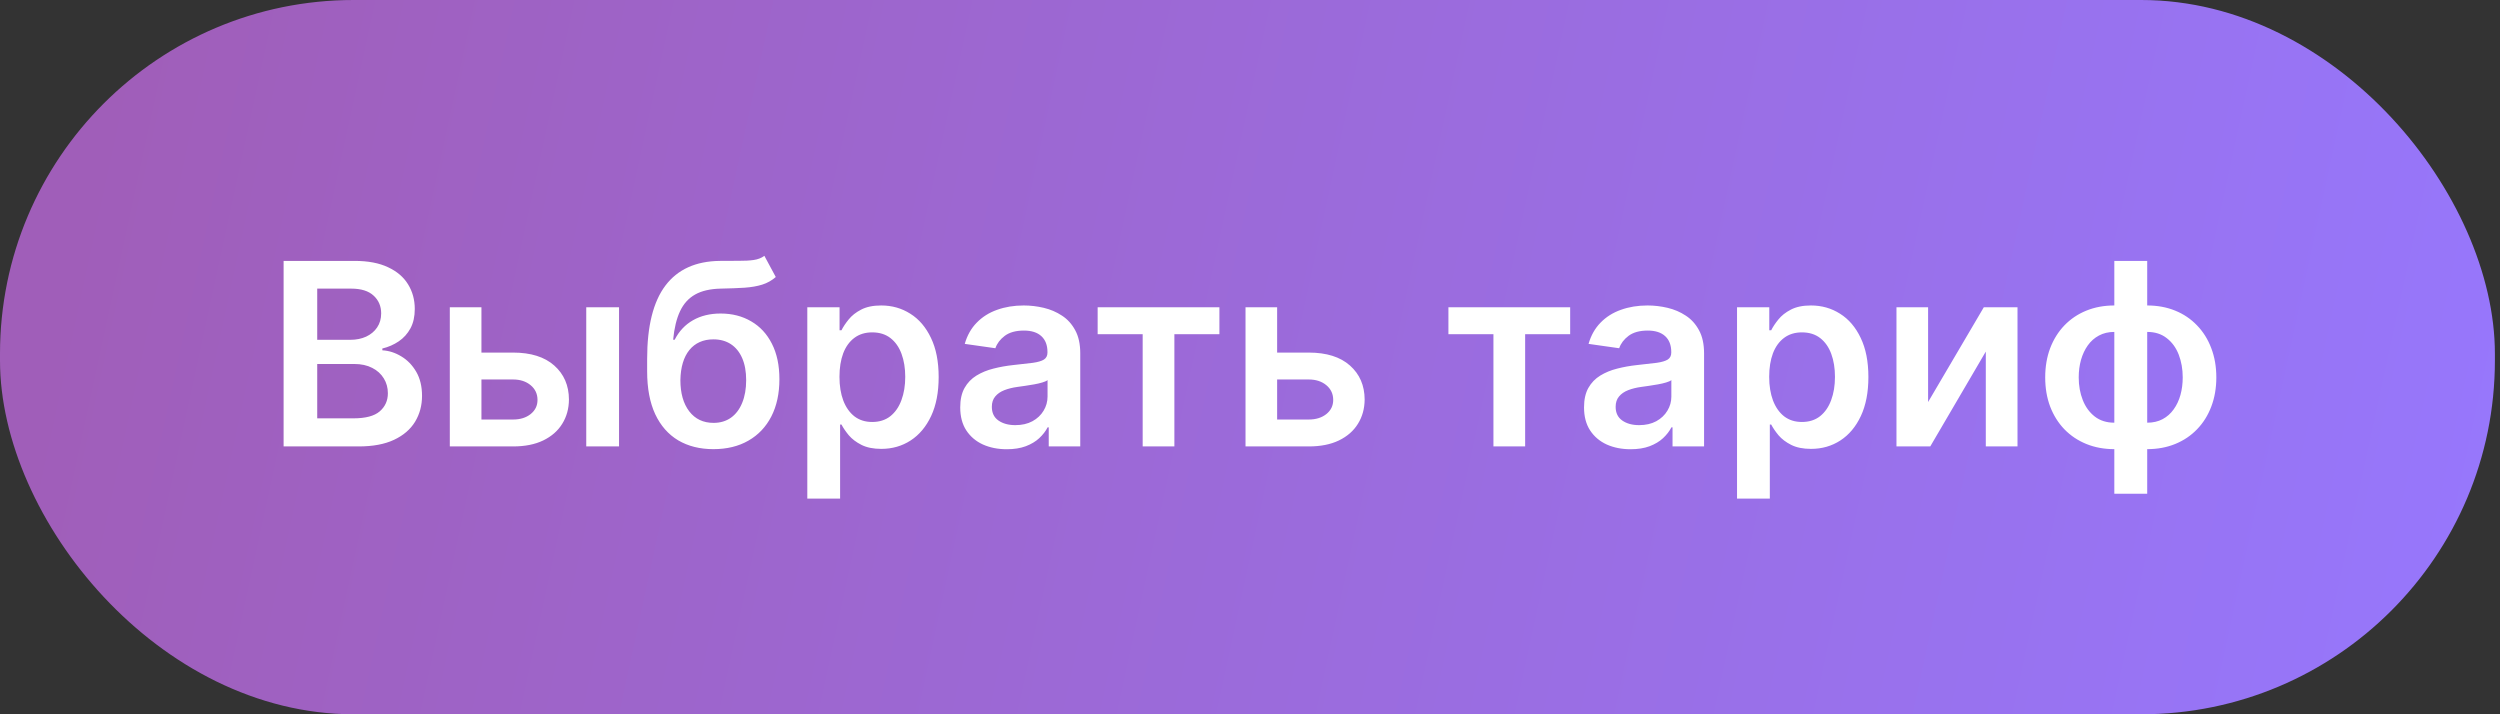
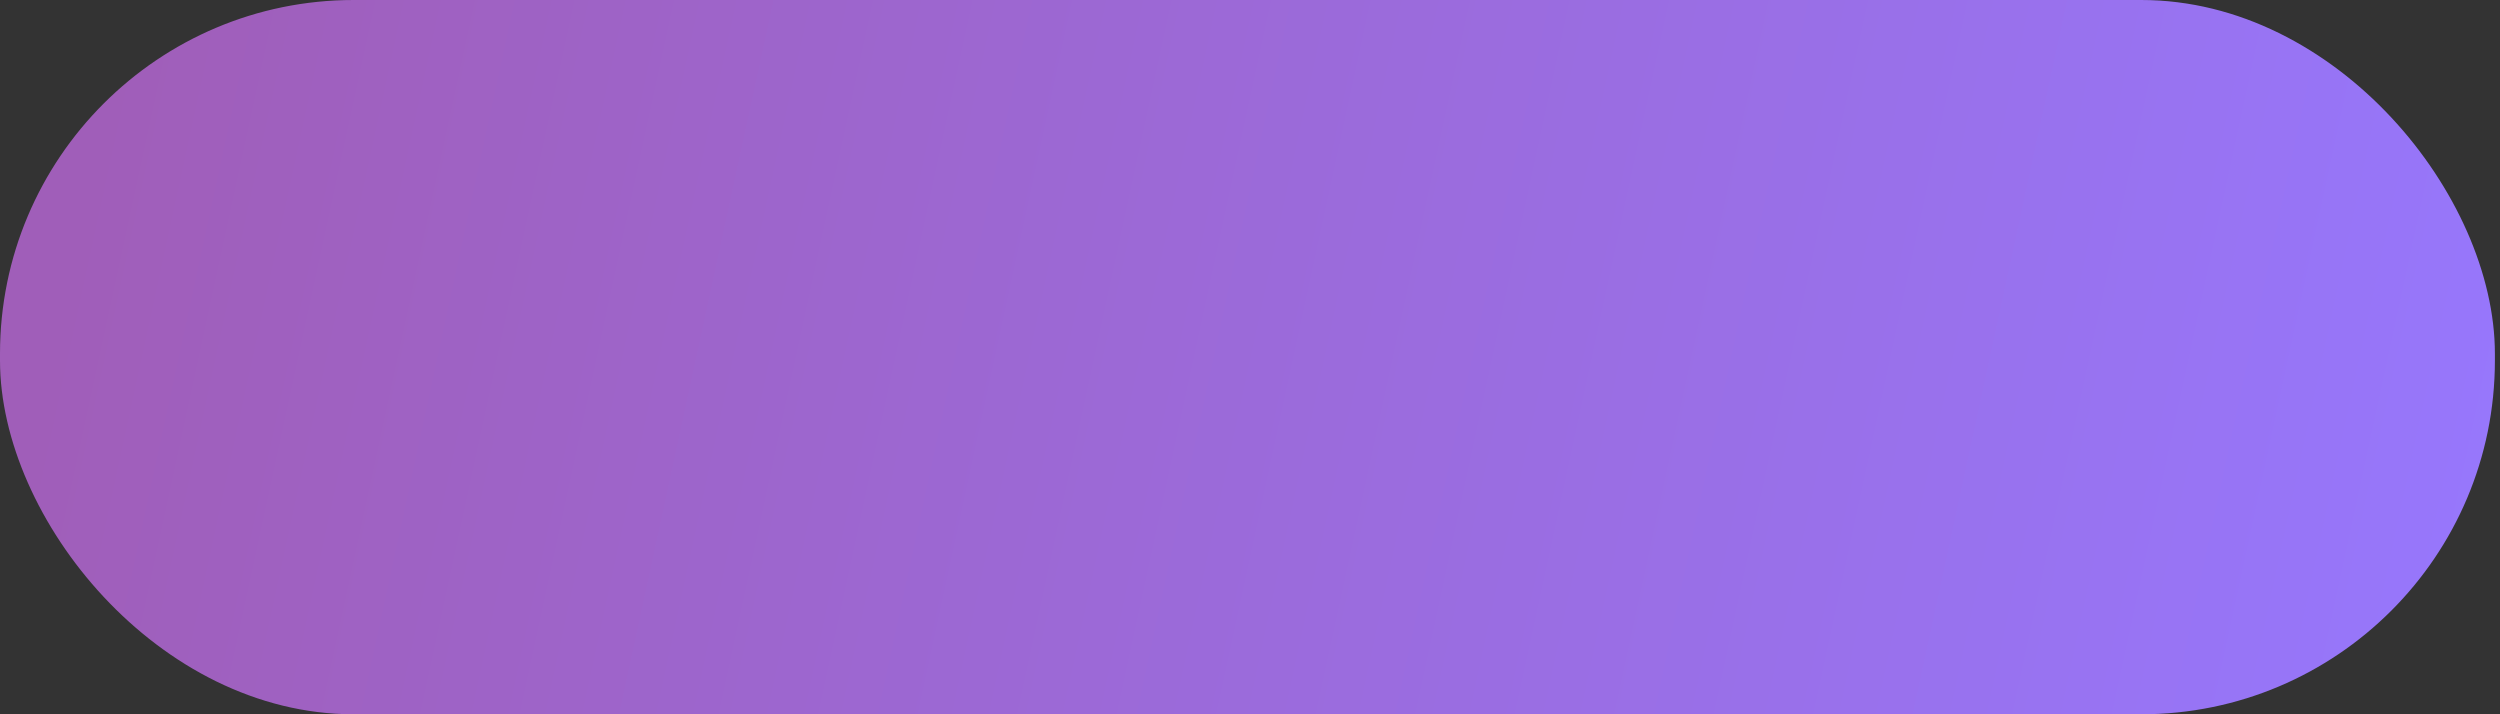
<svg xmlns="http://www.w3.org/2000/svg" width="294" height="84" viewBox="0 0 294 84" fill="none">
  <rect x="0" y="0" width="294" height="84" fill="#333333" stroke="none" />
  <rect width="293.4" height="84" rx="41.6" fill="url(#paint0_linear_350_2)" />
-   <path d="M33.352 52.5V30.682H41.705C43.281 30.682 44.592 30.93 45.636 31.428C46.687 31.918 47.471 32.589 47.99 33.441C48.516 34.293 48.778 35.259 48.778 36.339C48.778 37.227 48.608 37.986 48.267 38.619C47.926 39.244 47.468 39.751 46.893 40.142C46.317 40.533 45.675 40.813 44.964 40.984V41.197C45.739 41.239 46.481 41.477 47.191 41.91C47.908 42.337 48.494 42.94 48.949 43.722C49.403 44.503 49.631 45.447 49.631 46.555C49.631 47.685 49.357 48.7 48.81 49.602C48.263 50.497 47.44 51.204 46.339 51.722C45.238 52.241 43.853 52.5 42.184 52.5H33.352ZM37.305 49.197H41.555C42.99 49.197 44.023 48.924 44.656 48.377C45.295 47.823 45.614 47.113 45.614 46.246C45.614 45.6 45.455 45.018 45.135 44.499C44.815 43.974 44.361 43.562 43.771 43.264C43.182 42.958 42.479 42.805 41.662 42.805H37.305V49.197ZM37.305 39.961H41.214C41.896 39.961 42.511 39.837 43.057 39.588C43.604 39.332 44.034 38.974 44.346 38.512C44.666 38.043 44.826 37.489 44.826 36.85C44.826 36.005 44.528 35.309 43.931 34.762C43.342 34.215 42.464 33.942 41.3 33.942H37.305V39.961ZM55.509 41.463H60.335C62.423 41.463 64.038 41.971 65.182 42.986C66.325 44.002 66.901 45.334 66.908 46.981C66.901 48.054 66.638 49.006 66.119 49.837C65.608 50.668 64.862 51.321 63.882 51.797C62.909 52.266 61.727 52.5 60.335 52.5H52.898V36.136H56.617V49.336H60.335C61.173 49.336 61.862 49.123 62.401 48.697C62.941 48.264 63.211 47.709 63.211 47.035C63.211 46.325 62.941 45.746 62.401 45.298C61.862 44.851 61.173 44.627 60.335 44.627H55.509V41.463ZM68.943 52.5V36.136H72.799V52.5H68.943ZM89.89 30.085L91.232 32.578C90.756 32.99 90.224 33.288 89.634 33.473C89.045 33.658 88.352 33.778 87.557 33.835C86.768 33.885 85.831 33.92 84.744 33.942C83.523 33.97 82.525 34.201 81.751 34.634C80.977 35.068 80.383 35.724 79.972 36.605C79.56 37.479 79.29 38.594 79.162 39.95H79.343C79.854 38.949 80.572 38.185 81.495 37.66C82.418 37.134 83.501 36.871 84.744 36.871C86.101 36.871 87.297 37.177 88.334 37.788C89.379 38.391 90.192 39.269 90.774 40.419C91.364 41.57 91.658 42.962 91.658 44.595C91.658 46.278 91.342 47.738 90.71 48.974C90.078 50.202 89.18 51.151 88.015 51.818C86.857 52.486 85.483 52.82 83.892 52.82C82.308 52.82 80.93 52.475 79.758 51.786C78.594 51.09 77.692 50.064 77.052 48.707C76.42 47.344 76.104 45.664 76.104 43.668V42.198C76.104 38.349 76.822 35.476 78.256 33.58C79.691 31.683 81.818 30.717 84.638 30.682C85.476 30.668 86.225 30.664 86.886 30.671C87.553 30.678 88.136 30.646 88.633 30.575C89.13 30.504 89.549 30.341 89.89 30.085ZM83.913 49.73C84.702 49.73 85.383 49.528 85.959 49.123C86.534 48.711 86.974 48.129 87.28 47.376C87.592 46.623 87.749 45.731 87.749 44.702C87.749 43.686 87.592 42.823 87.28 42.113C86.967 41.396 86.523 40.849 85.948 40.472C85.373 40.096 84.687 39.908 83.892 39.908C83.295 39.908 82.759 40.014 82.283 40.227C81.807 40.44 81.403 40.753 81.069 41.165C80.735 41.577 80.479 42.077 80.302 42.667C80.124 43.256 80.028 43.935 80.014 44.702C80.014 46.243 80.362 47.468 81.058 48.377C81.754 49.279 82.706 49.73 83.913 49.73ZM94.939 58.636V36.136H98.732V38.842H98.956C99.155 38.445 99.435 38.022 99.797 37.575C100.16 37.12 100.65 36.733 101.268 36.413C101.886 36.087 102.674 35.923 103.633 35.923C104.897 35.923 106.037 36.246 107.052 36.893C108.075 37.532 108.885 38.48 109.481 39.737C110.085 40.987 110.387 42.521 110.387 44.34C110.387 46.136 110.092 47.663 109.503 48.92C108.913 50.178 108.111 51.136 107.095 51.797C106.079 52.457 104.929 52.788 103.643 52.788C102.706 52.788 101.928 52.631 101.31 52.319C100.692 52.006 100.195 51.63 99.819 51.19C99.45 50.742 99.162 50.32 98.956 49.922H98.796V58.636H94.939ZM98.722 44.318C98.722 45.376 98.871 46.303 99.169 47.099C99.474 47.894 99.911 48.516 100.479 48.963C101.055 49.403 101.751 49.624 102.567 49.624C103.42 49.624 104.133 49.396 104.709 48.942C105.284 48.48 105.717 47.852 106.008 47.056C106.307 46.254 106.456 45.341 106.456 44.318C106.456 43.303 106.31 42.401 106.019 41.612C105.728 40.824 105.295 40.206 104.719 39.758C104.144 39.311 103.427 39.087 102.567 39.087C101.744 39.087 101.044 39.304 100.469 39.737C99.893 40.17 99.457 40.778 99.158 41.559C98.867 42.34 98.722 43.26 98.722 44.318ZM118.398 52.83C117.361 52.83 116.427 52.646 115.597 52.276C114.773 51.9 114.119 51.346 113.636 50.614C113.16 49.883 112.922 48.981 112.922 47.908C112.922 46.985 113.093 46.222 113.434 45.618C113.775 45.014 114.24 44.531 114.829 44.169C115.419 43.807 116.083 43.533 116.822 43.349C117.567 43.157 118.338 43.019 119.133 42.933C120.092 42.834 120.87 42.745 121.467 42.667C122.063 42.582 122.496 42.454 122.766 42.283C123.043 42.106 123.182 41.832 123.182 41.463V41.399C123.182 40.597 122.944 39.975 122.468 39.535C121.992 39.094 121.307 38.874 120.412 38.874C119.467 38.874 118.718 39.08 118.164 39.492C117.617 39.904 117.248 40.391 117.056 40.952L113.455 40.44C113.739 39.446 114.208 38.615 114.861 37.947C115.515 37.273 116.314 36.769 117.258 36.435C118.203 36.094 119.247 35.923 120.391 35.923C121.179 35.923 121.964 36.016 122.745 36.2C123.526 36.385 124.24 36.69 124.886 37.117C125.533 37.535 126.051 38.107 126.442 38.832C126.839 39.556 127.038 40.462 127.038 41.548V52.5H123.331V50.252H123.203C122.969 50.707 122.638 51.133 122.212 51.531C121.793 51.921 121.264 52.237 120.625 52.479C119.993 52.713 119.251 52.83 118.398 52.83ZM119.4 49.996C120.174 49.996 120.845 49.844 121.413 49.538C121.981 49.226 122.418 48.814 122.724 48.303C123.036 47.791 123.192 47.234 123.192 46.63V44.702C123.072 44.801 122.866 44.894 122.574 44.979C122.29 45.064 121.971 45.139 121.616 45.202C121.261 45.266 120.909 45.323 120.561 45.373C120.213 45.423 119.911 45.465 119.655 45.501C119.08 45.579 118.565 45.707 118.111 45.884C117.656 46.062 117.297 46.31 117.035 46.63C116.772 46.943 116.641 47.347 116.641 47.844C116.641 48.555 116.9 49.091 117.418 49.453C117.937 49.815 118.597 49.996 119.4 49.996ZM129.084 39.3V36.136H143.402V39.3H138.107V52.5H134.378V39.3H129.084ZM149.083 41.463H153.909C155.997 41.463 157.613 41.971 158.756 42.986C159.9 44.002 160.475 45.334 160.482 46.981C160.475 48.054 160.212 49.006 159.694 49.837C159.182 50.668 158.437 51.321 157.456 51.797C156.483 52.266 155.301 52.5 153.909 52.5H146.473V36.136H150.191V49.336H153.909C154.747 49.336 155.436 49.123 155.976 48.697C156.515 48.264 156.785 47.709 156.785 47.035C156.785 46.325 156.515 45.746 155.976 45.298C155.436 44.851 154.747 44.627 153.909 44.627H149.083V41.463ZM170.334 39.3V36.136H184.652V39.3H179.357V52.5H175.628V39.3H170.334ZM191.758 52.83C190.721 52.83 189.787 52.646 188.956 52.276C188.132 51.9 187.479 51.346 186.996 50.614C186.52 49.883 186.282 48.981 186.282 47.908C186.282 46.985 186.452 46.222 186.793 45.618C187.134 45.014 187.599 44.531 188.189 44.169C188.778 43.807 189.442 43.533 190.181 43.349C190.927 43.157 191.697 43.019 192.493 42.933C193.452 42.834 194.229 42.745 194.826 42.667C195.422 42.582 195.856 42.454 196.126 42.283C196.403 42.106 196.541 41.832 196.541 41.463V41.399C196.541 40.597 196.303 39.975 195.827 39.535C195.351 39.094 194.666 38.874 193.771 38.874C192.827 38.874 192.077 39.08 191.523 39.492C190.976 39.904 190.607 40.391 190.415 40.952L186.815 40.44C187.099 39.446 187.567 38.615 188.221 37.947C188.874 37.273 189.673 36.769 190.618 36.435C191.562 36.094 192.606 35.923 193.75 35.923C194.538 35.923 195.323 36.016 196.104 36.2C196.886 36.385 197.599 36.69 198.246 37.117C198.892 37.535 199.41 38.107 199.801 38.832C200.199 39.556 200.398 40.462 200.398 41.548V52.5H196.69V50.252H196.562C196.328 50.707 195.998 51.133 195.572 51.531C195.153 51.921 194.623 52.237 193.984 52.479C193.352 52.713 192.61 52.83 191.758 52.83ZM192.759 49.996C193.533 49.996 194.204 49.844 194.773 49.538C195.341 49.226 195.778 48.814 196.083 48.303C196.396 47.791 196.552 47.234 196.552 46.63V44.702C196.431 44.801 196.225 44.894 195.934 44.979C195.65 45.064 195.33 45.139 194.975 45.202C194.62 45.266 194.268 45.323 193.92 45.373C193.572 45.423 193.271 45.465 193.015 45.501C192.44 45.579 191.925 45.707 191.47 45.884C191.016 46.062 190.657 46.31 190.394 46.63C190.131 46.943 190 47.347 190 47.844C190 48.555 190.259 49.091 190.778 49.453C191.296 49.815 191.957 49.996 192.759 49.996ZM204.275 58.636V36.136H208.068V38.842H208.292C208.491 38.445 208.771 38.022 209.133 37.575C209.496 37.12 209.986 36.733 210.604 36.413C211.222 36.087 212.01 35.923 212.969 35.923C214.233 35.923 215.373 36.246 216.388 36.893C217.411 37.532 218.221 38.48 218.817 39.737C219.421 40.987 219.723 42.521 219.723 44.34C219.723 46.136 219.428 47.663 218.839 48.92C218.249 50.178 217.447 51.136 216.431 51.797C215.415 52.457 214.265 52.788 212.979 52.788C212.042 52.788 211.264 52.631 210.646 52.319C210.028 52.006 209.531 51.63 209.155 51.19C208.785 50.742 208.498 50.32 208.292 49.922H208.132V58.636H204.275ZM208.057 44.318C208.057 45.376 208.207 46.303 208.505 47.099C208.81 47.894 209.247 48.516 209.815 48.963C210.391 49.403 211.087 49.624 211.903 49.624C212.756 49.624 213.469 49.396 214.045 48.942C214.62 48.48 215.053 47.852 215.344 47.056C215.643 46.254 215.792 45.341 215.792 44.318C215.792 43.303 215.646 42.401 215.355 41.612C215.064 40.824 214.631 40.206 214.055 39.758C213.48 39.311 212.763 39.087 211.903 39.087C211.079 39.087 210.38 39.304 209.805 39.737C209.229 40.17 208.793 40.778 208.494 41.559C208.203 42.34 208.057 43.26 208.057 44.318ZM226.744 47.28L233.295 36.136H237.258V52.5H233.53V41.346L226.999 52.5H223.025V36.136H226.744V47.28ZM248.644 58.061V30.682H252.511V58.061H248.644ZM248.644 52.82C247.444 52.82 246.347 52.617 245.352 52.212C244.358 51.807 243.499 51.232 242.774 50.486C242.057 49.741 241.499 48.853 241.102 47.823C240.711 46.786 240.516 45.639 240.516 44.382C240.516 43.125 240.711 41.978 241.102 40.941C241.499 39.904 242.057 39.013 242.774 38.267C243.499 37.514 244.358 36.935 245.352 36.531C246.347 36.126 247.444 35.923 248.644 35.923H249.465V52.82H248.644ZM248.644 49.709H249.124V39.034H248.644C247.962 39.034 247.359 39.176 246.833 39.46C246.315 39.737 245.878 40.124 245.523 40.621C245.175 41.111 244.908 41.68 244.724 42.326C244.546 42.965 244.457 43.651 244.457 44.382C244.457 45.355 244.617 46.246 244.937 47.056C245.256 47.859 245.725 48.501 246.343 48.984C246.968 49.467 247.735 49.709 248.644 49.709ZM252.511 52.82H251.691V35.923H252.511C253.712 35.923 254.809 36.126 255.803 36.531C256.798 36.935 257.653 37.514 258.371 38.267C259.095 39.013 259.653 39.904 260.043 40.941C260.441 41.978 260.64 43.125 260.64 44.382C260.64 45.639 260.441 46.786 260.043 47.823C259.653 48.853 259.095 49.741 258.371 50.486C257.653 51.232 256.798 51.807 255.803 52.212C254.809 52.617 253.712 52.82 252.511 52.82ZM252.511 49.709C253.2 49.709 253.804 49.57 254.323 49.293C254.841 49.016 255.274 48.633 255.622 48.143C255.977 47.653 256.244 47.088 256.421 46.449C256.599 45.803 256.688 45.114 256.688 44.382C256.688 43.409 256.531 42.518 256.219 41.708C255.906 40.898 255.438 40.252 254.813 39.769C254.195 39.279 253.428 39.034 252.511 39.034H252.032V49.709H252.511Z" fill="white" />
  <defs>
    <linearGradient id="paint0_linear_350_2" x1="14.902" y1="-2.39838e-07" x2="305.551" y2="62.893" gradientUnits="userSpaceOnUse">
      <stop stop-color="#A05EB9" />
      <stop offset="1" stop-color="#9678FF" />
    </linearGradient>
  </defs>
</svg>